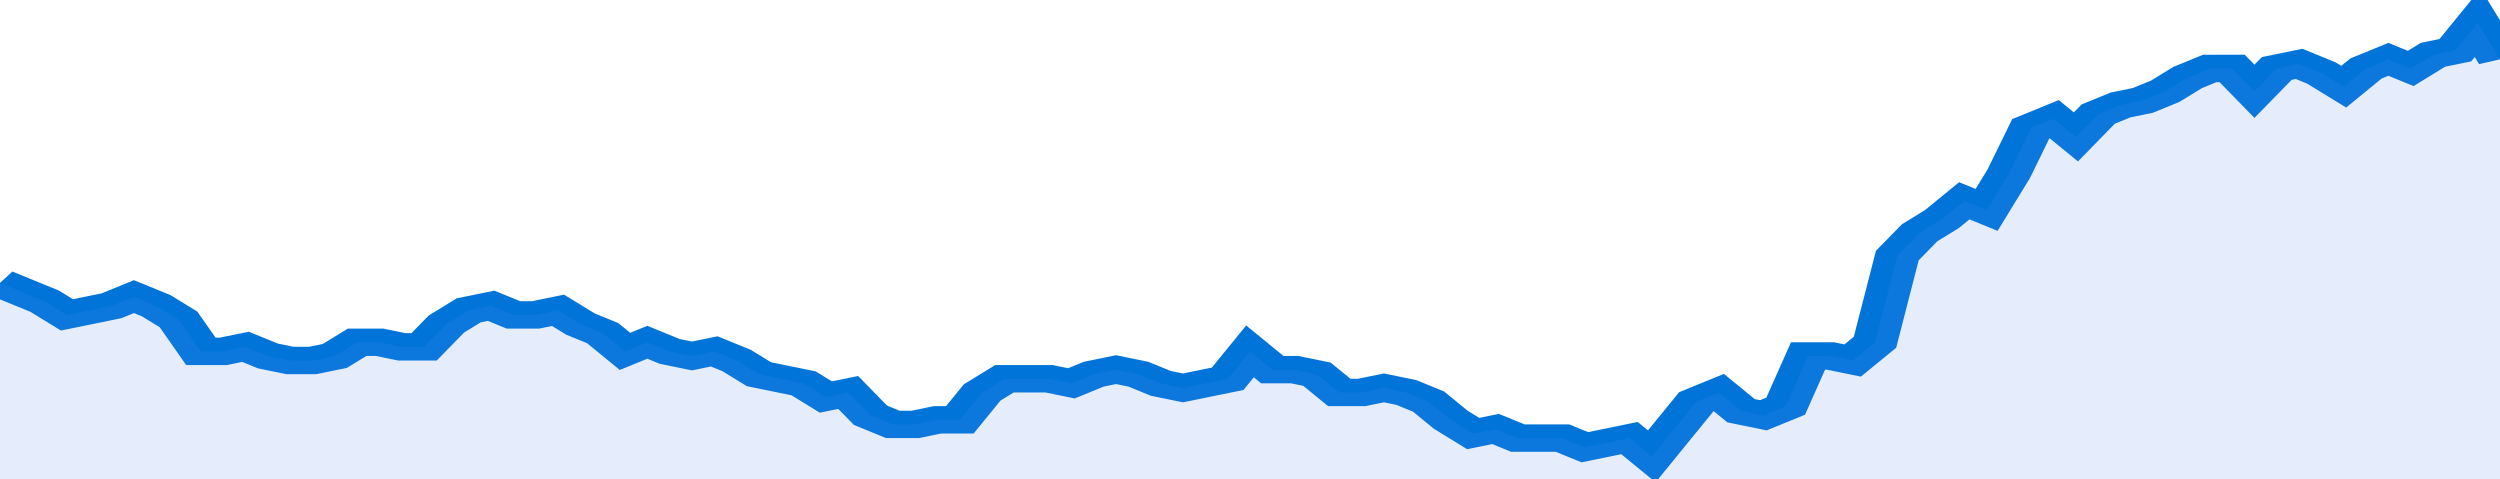
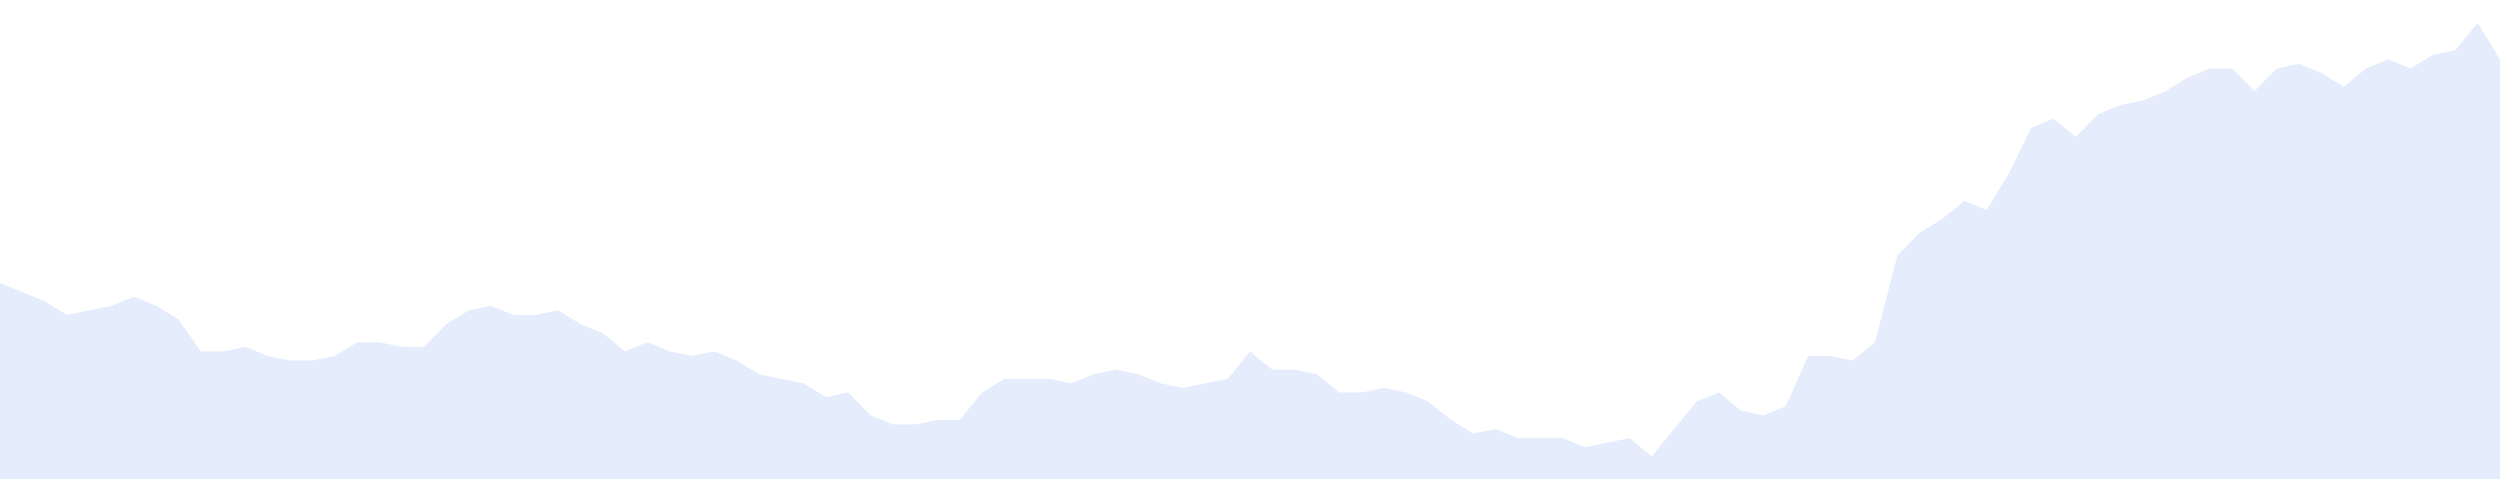
<svg xmlns="http://www.w3.org/2000/svg" viewBox="0 0 336 105" width="120" height="23" preserveAspectRatio="none">
-   <polyline fill="none" stroke="#0074d9" stroke-width="6" points="0, 62 3, 64 6, 66 9, 69 12, 68 15, 67 18, 65 21, 67 24, 70 27, 77 30, 77 33, 76 36, 78 39, 79 42, 79 45, 78 48, 75 51, 75 54, 76 57, 76 60, 71 63, 68 66, 67 69, 69 72, 69 75, 68 78, 71 81, 73 84, 77 87, 75 90, 77 93, 78 96, 77 99, 79 102, 82 105, 83 108, 84 111, 87 114, 86 117, 91 120, 93 123, 93 126, 92 129, 92 132, 86 135, 83 138, 83 141, 83 144, 84 147, 82 150, 81 153, 82 156, 84 159, 85 162, 84 165, 83 168, 77 171, 81 174, 81 177, 82 180, 86 183, 86 186, 85 189, 86 192, 88 195, 92 198, 95 201, 94 204, 96 207, 96 210, 96 213, 98 216, 97 219, 96 222, 100 225, 94 228, 88 231, 86 234, 90 237, 91 240, 89 243, 78 246, 78 249, 79 252, 75 255, 56 258, 51 261, 48 264, 44 267, 46 270, 38 273, 28 276, 26 279, 30 282, 25 285, 23 288, 22 291, 20 294, 17 297, 15 300, 15 303, 20 306, 15 309, 14 312, 16 315, 19 318, 15 321, 13 324, 15 327, 12 330, 11 333, 5 336, 13 336, 13 "> </polyline>
  <polygon fill="#5085ec" opacity="0.15" points="0, 105 0, 62 3, 64 6, 66 9, 69 12, 68 15, 67 18, 65 21, 67 24, 70 27, 77 30, 77 33, 76 36, 78 39, 79 42, 79 45, 78 48, 75 51, 75 54, 76 57, 76 60, 71 63, 68 66, 67 69, 69 72, 69 75, 68 78, 71 81, 73 84, 77 87, 75 90, 77 93, 78 96, 77 99, 79 102, 82 105, 83 108, 84 111, 87 114, 86 117, 91 120, 93 123, 93 126, 92 129, 92 132, 86 135, 83 138, 83 141, 83 144, 84 147, 82 150, 81 153, 82 156, 84 159, 85 162, 84 165, 83 168, 77 171, 81 174, 81 177, 82 180, 86 183, 86 186, 85 189, 86 192, 88 195, 92 198, 95 201, 94 204, 96 207, 96 210, 96 213, 98 216, 97 219, 96 222, 100 225, 94 228, 88 231, 86 234, 90 237, 91 240, 89 243, 78 246, 78 249, 79 252, 75 255, 56 258, 51 261, 48 264, 44 267, 46 270, 38 273, 28 276, 26 279, 30 282, 25 285, 23 288, 22 291, 20 294, 17 297, 15 300, 15 303, 20 306, 15 309, 14 312, 16 315, 19 318, 15 321, 13 324, 15 327, 12 330, 11 333, 5 336, 13 336, 105 " />
</svg>